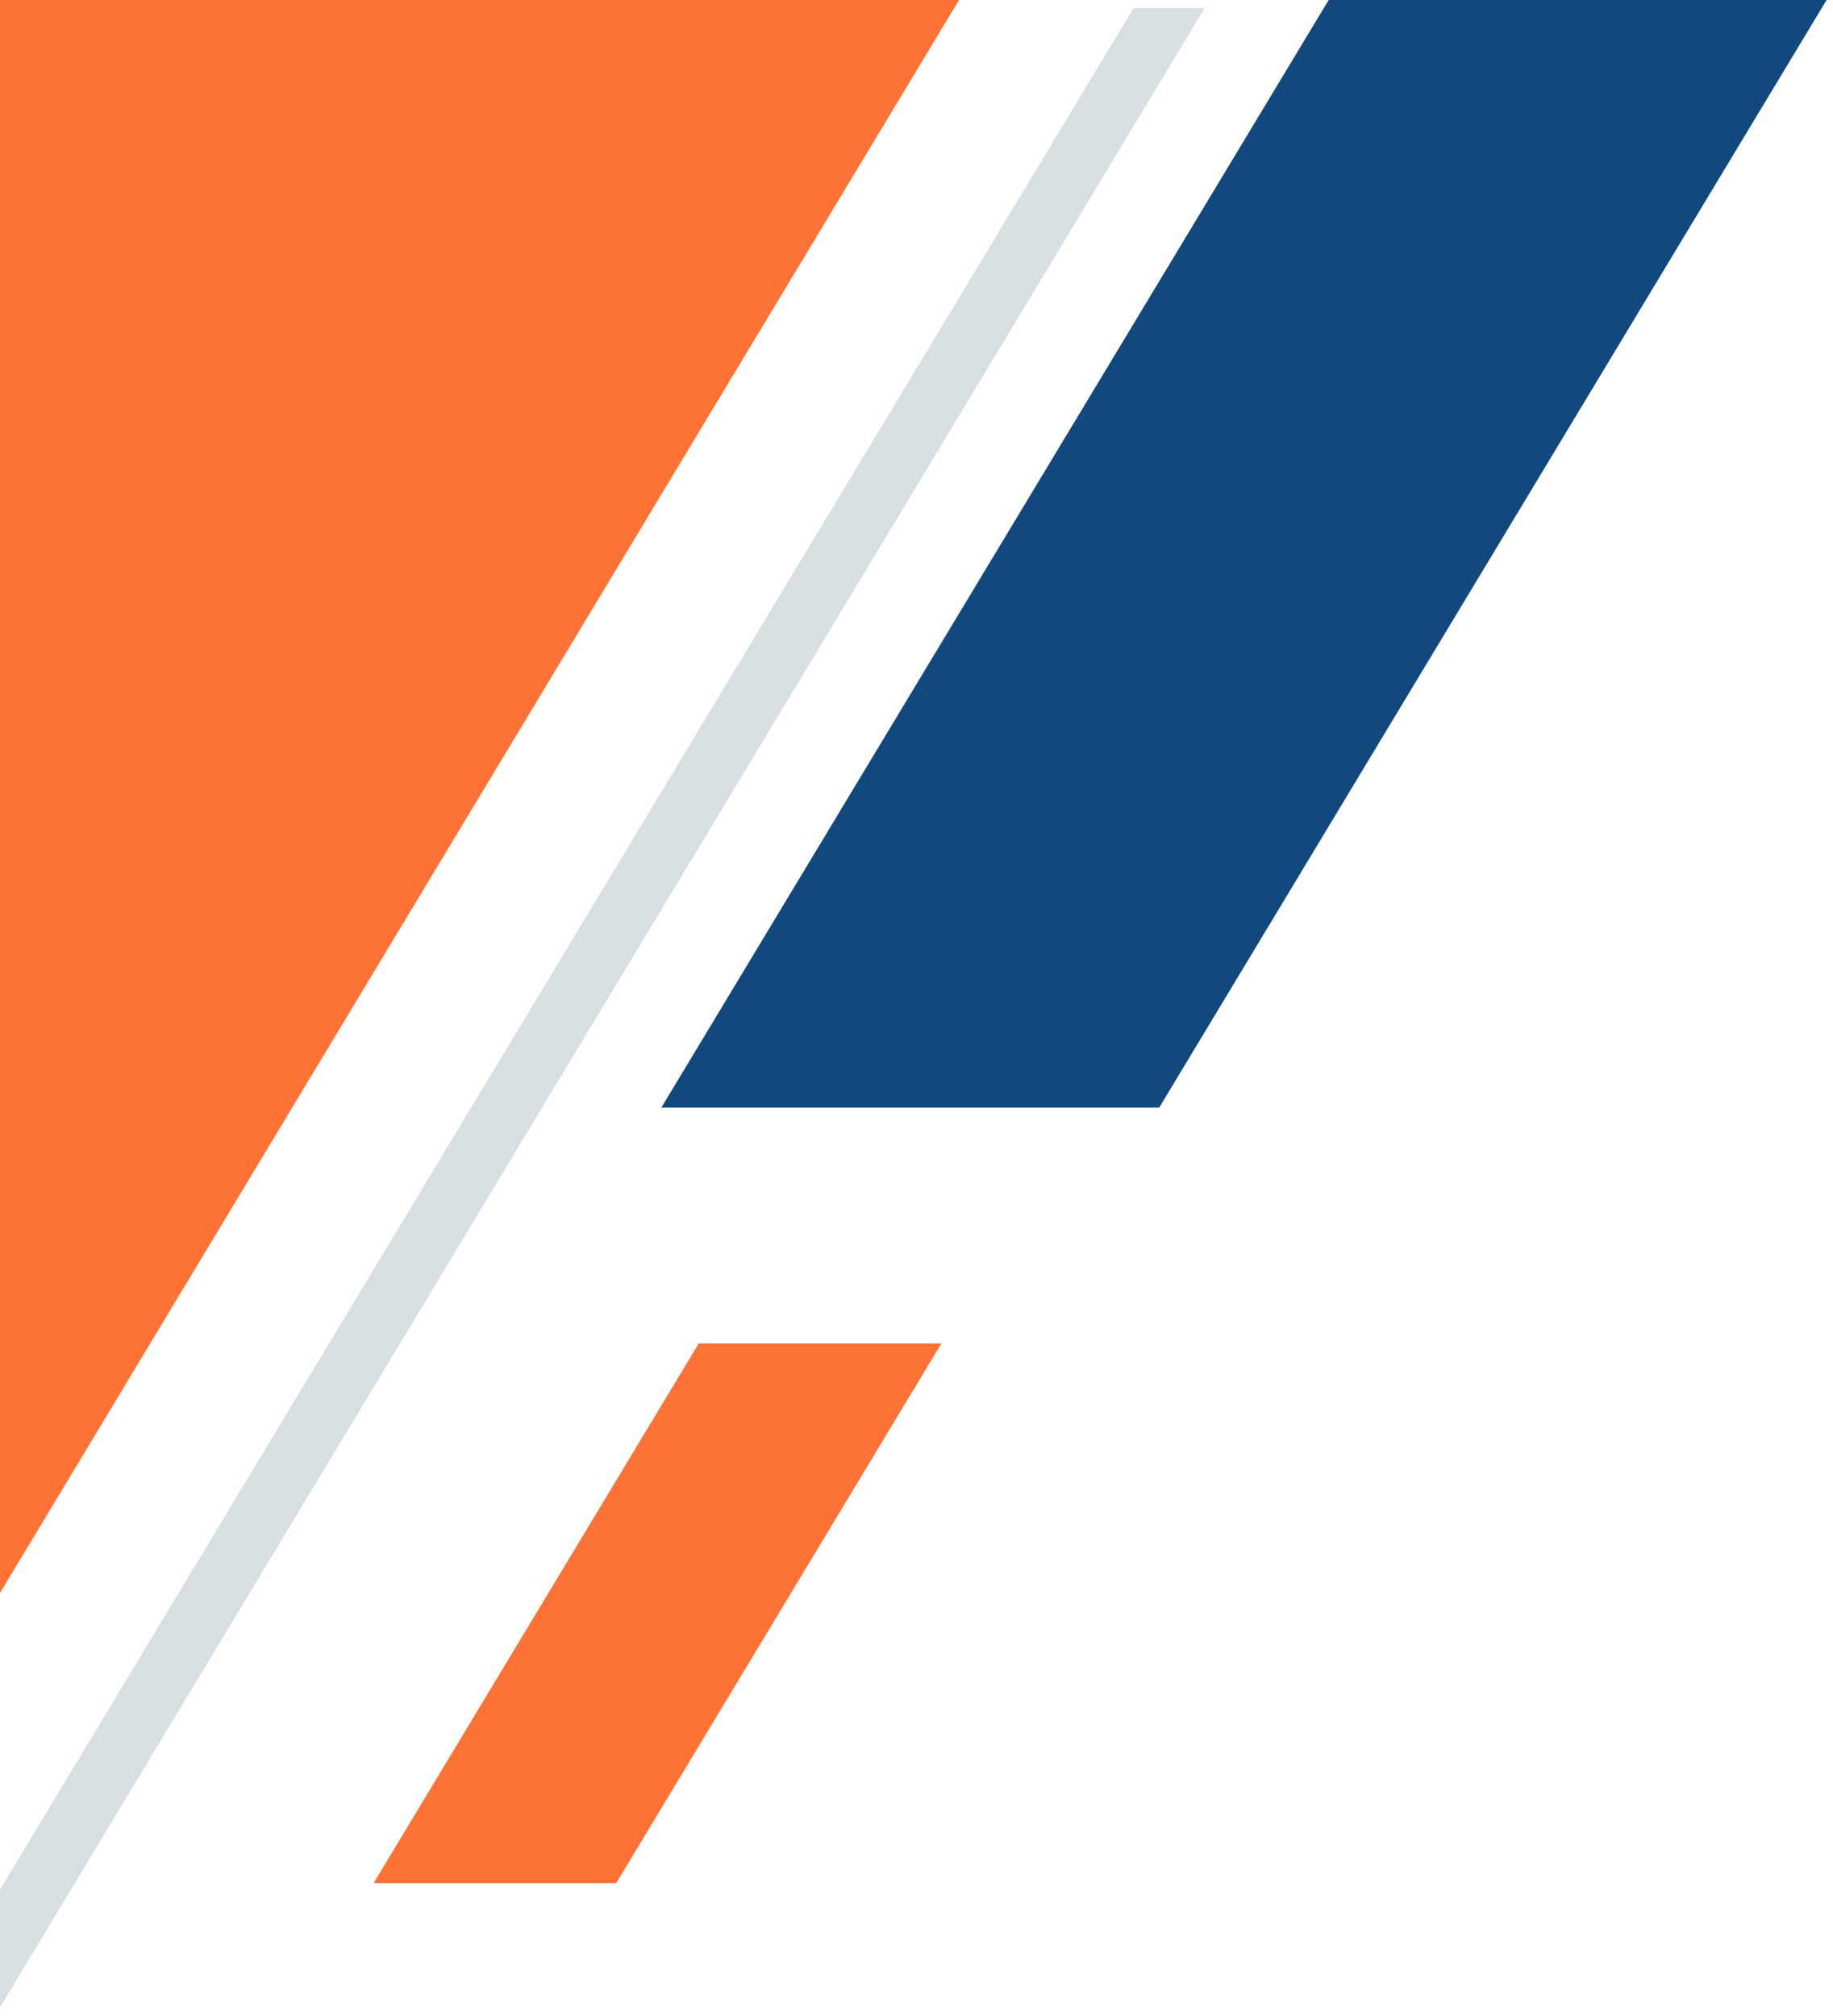
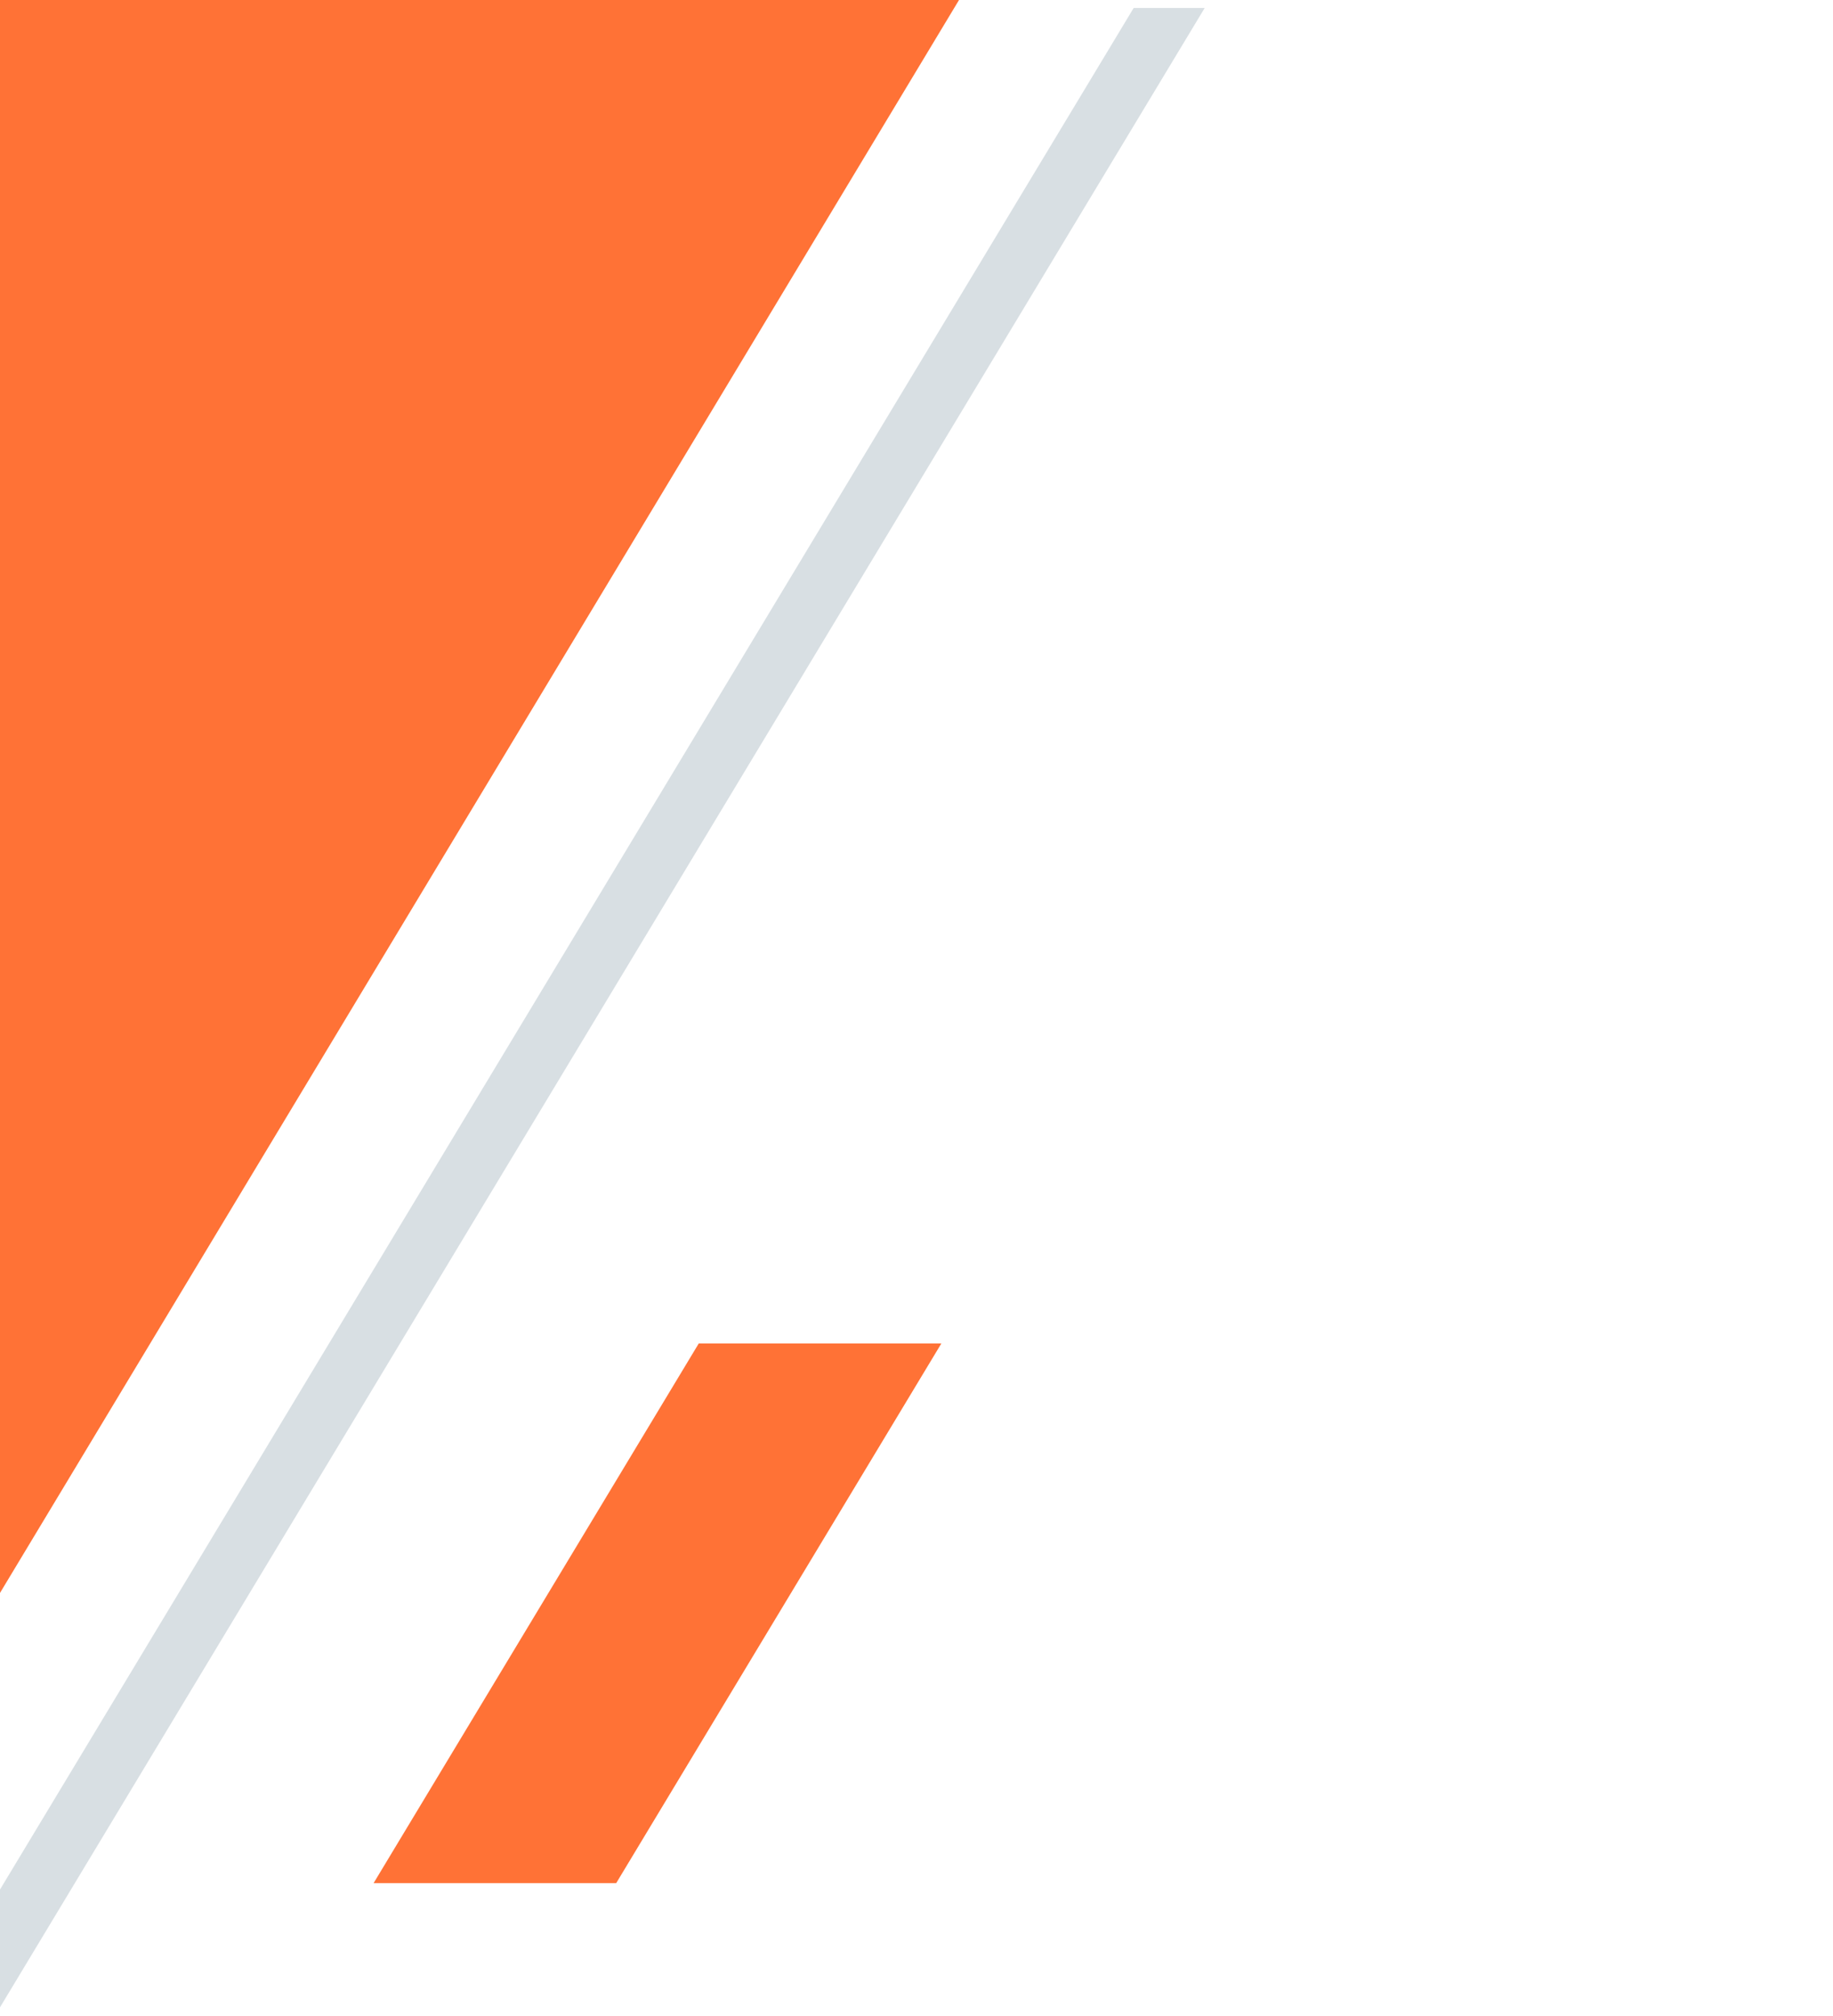
<svg xmlns="http://www.w3.org/2000/svg" width="191" height="210" viewBox="0 0 191 210" fill="none">
  <g id="Group 1410097611">
    <path id="Vector" d="M125.53 0.83H118.13L0 196.85V209.12L125.53 0.83Z" fill="#D8DFE3" />
    <path id="Vector_2" d="M0 165.95L99.93 0H0V165.95Z" fill="#FF7236" />
-     <path id="Vector_3" d="M190.33 0H138.45L68.91 115.39H120.79L190.33 0Z" fill="#11487e" />
    <path id="Vector_4" d="M98.09 139.96H72.81L38.93 196.18H64.21L98.09 139.96Z" fill="#FF7236" />
  </g>
</svg>